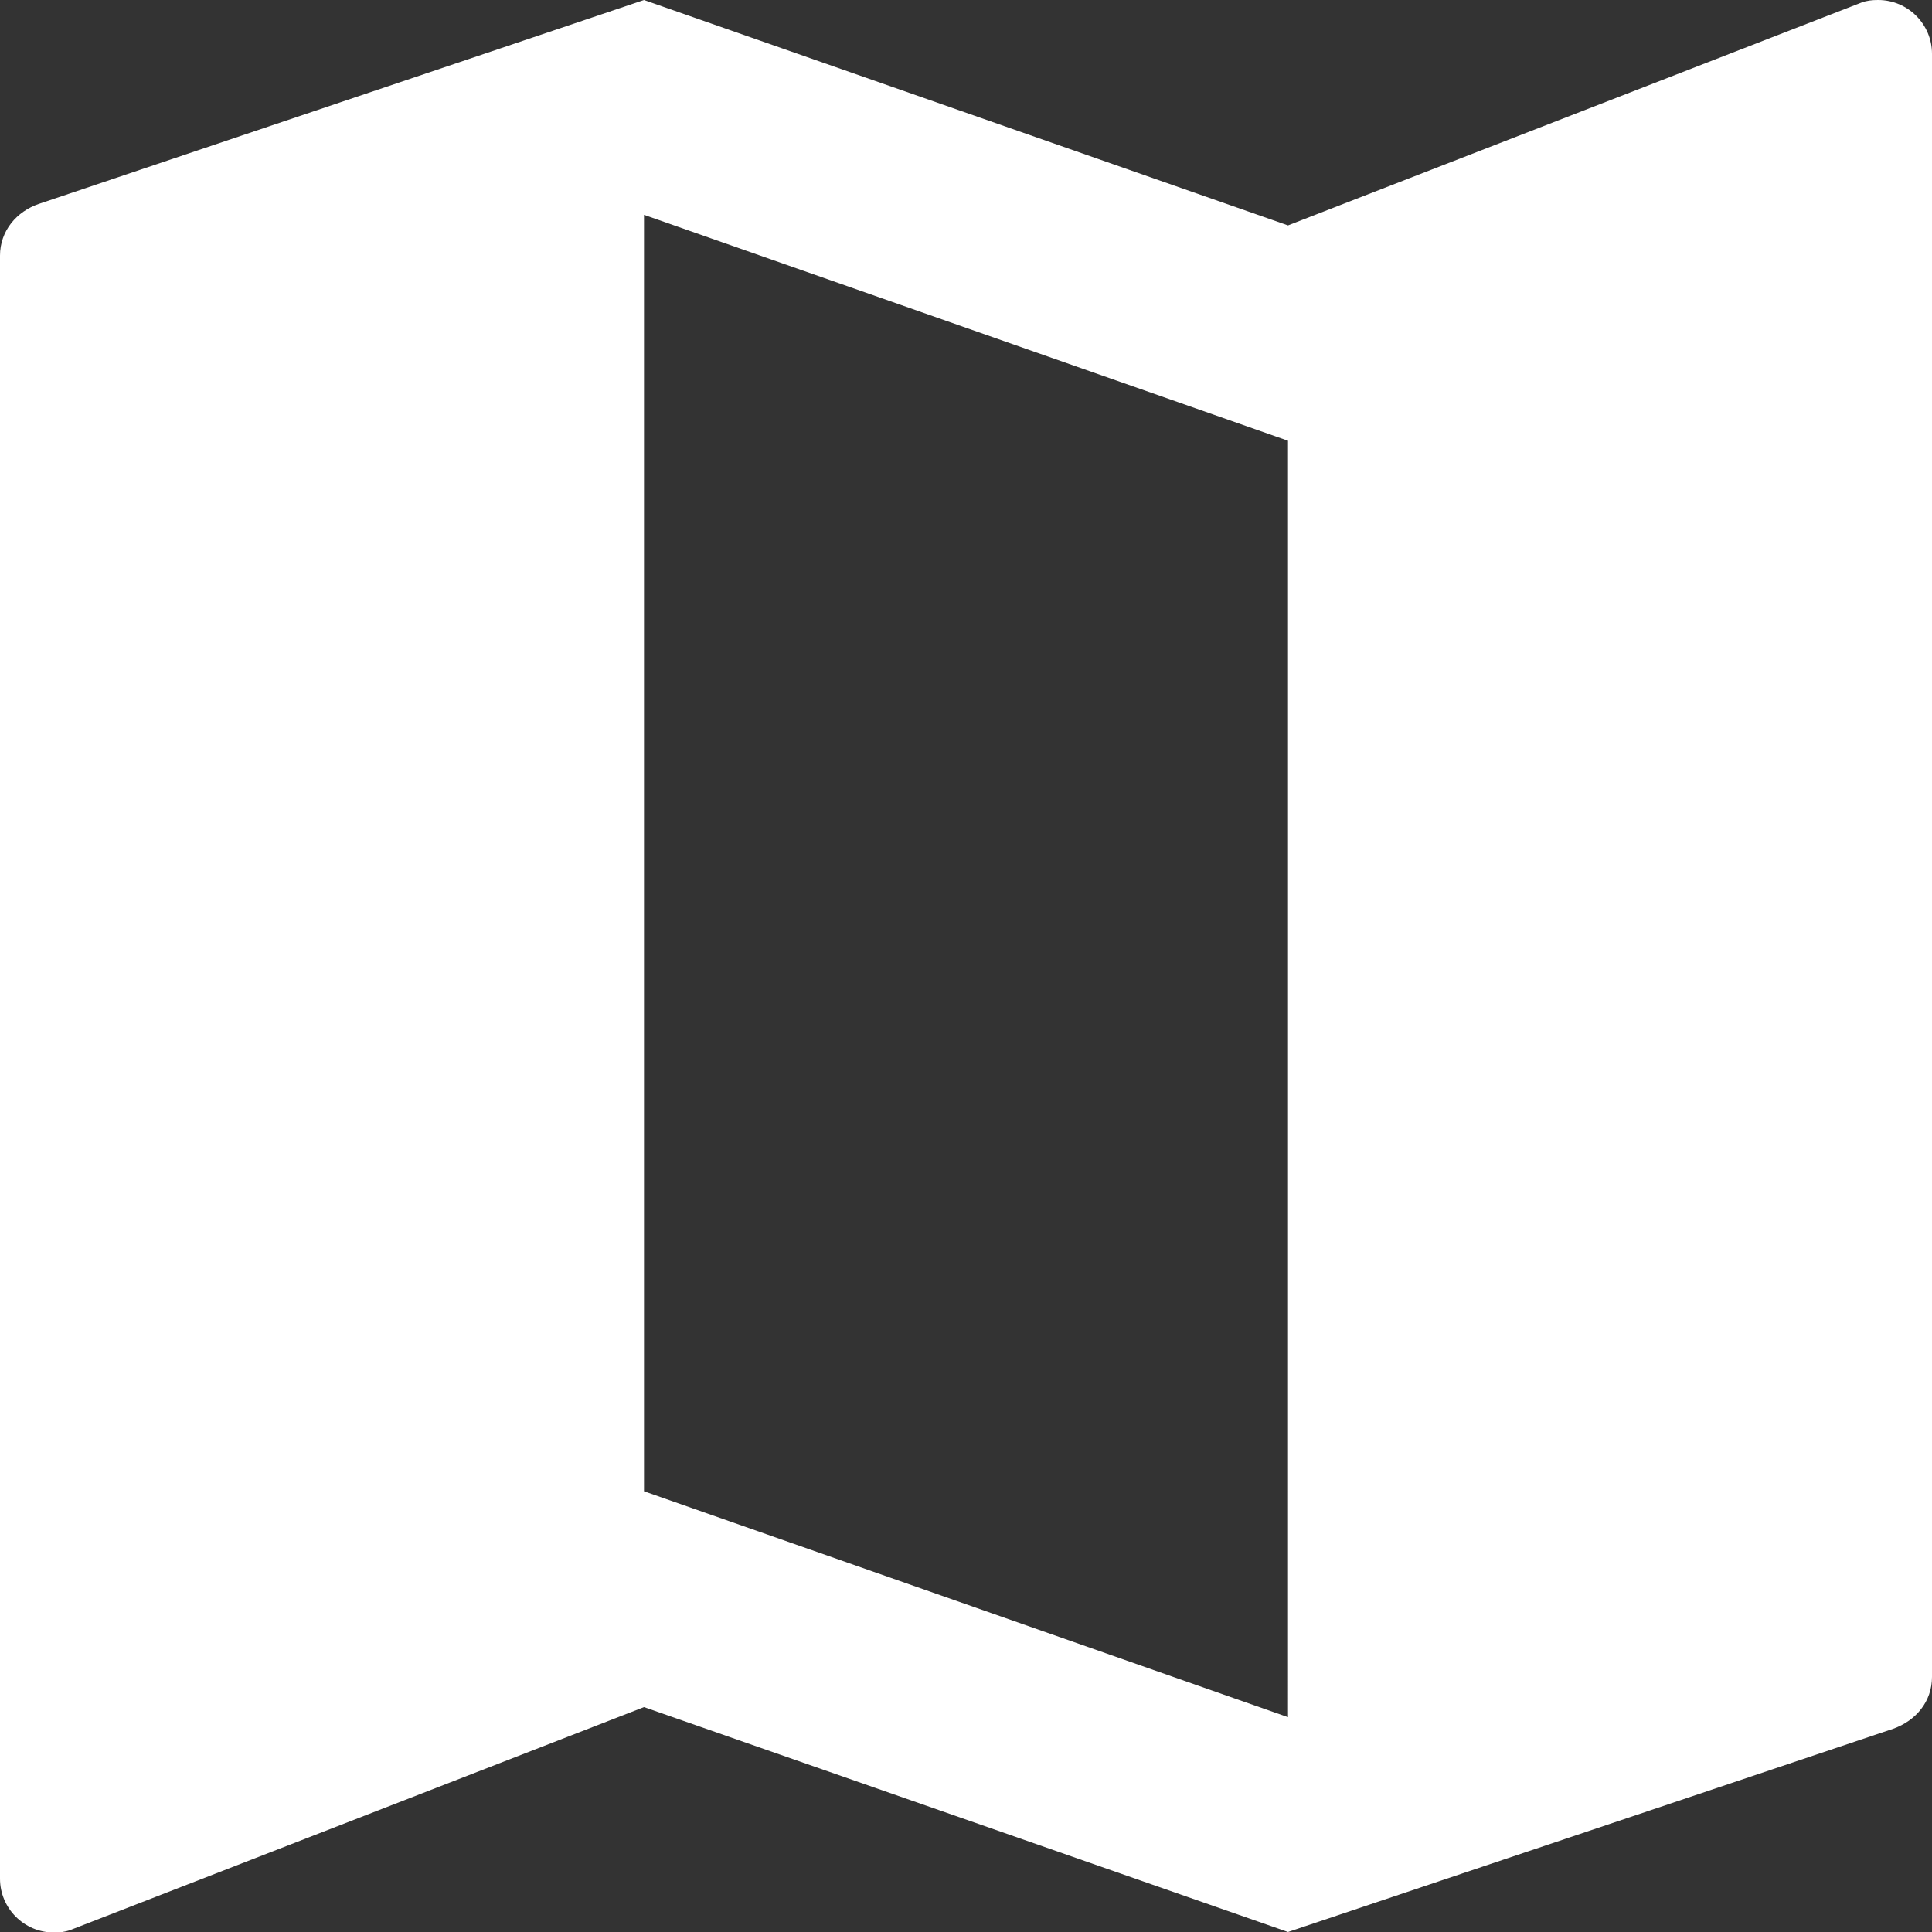
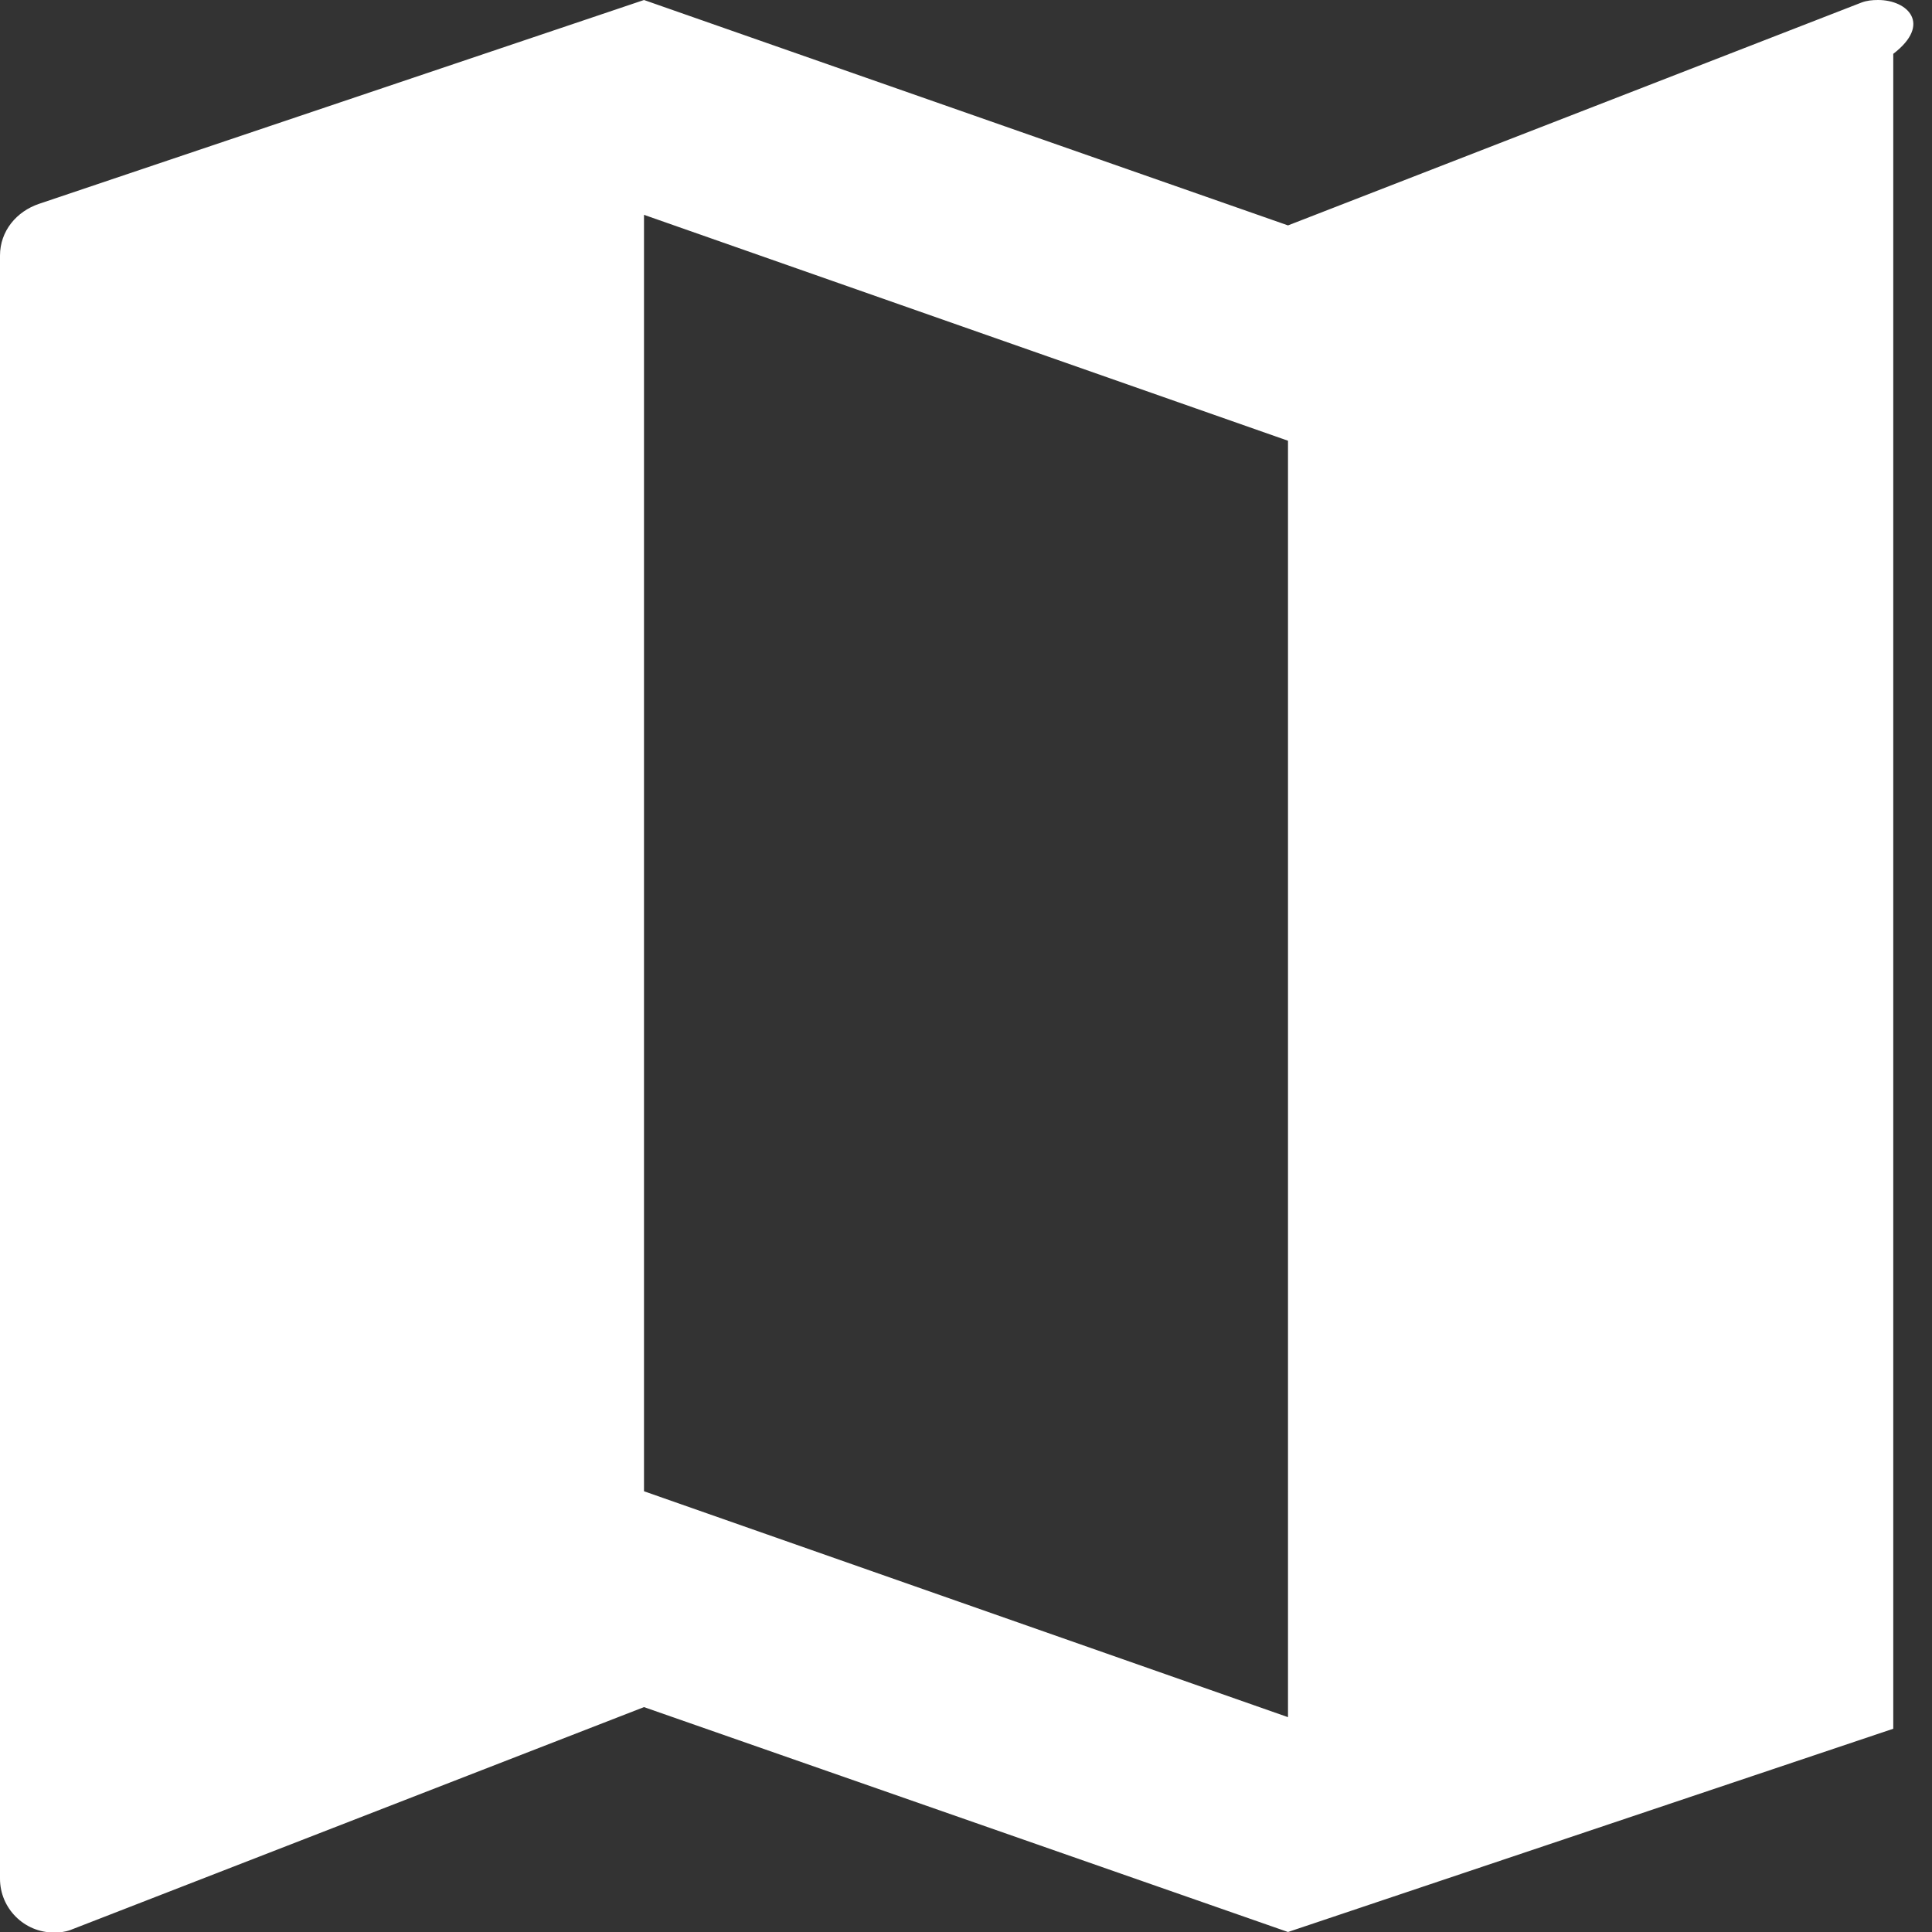
<svg xmlns="http://www.w3.org/2000/svg" viewBox="0 0 384 384" width="27" height="27" fill="#FFFFFF">
  <rect x="0" y="0" width="384" height="384" fill="#333333" stroke="none" />
-   <path d="M373.3,0c-1.2,0-2.2,0.1-3.3,0.5L256,44.8L128,0L7.8,40.5C3.3,42,0,45.9,0,50.8v322.6 c0,5.9,4.8,10.7,10.7,10.7c1.2,0,2.2-0.1,3.3-0.5l114-44.3L256,384l120.3-40.4c4.5-1.6,7.7-5.4,7.7-10.3V10.7 C384,4.8,379.2,0,373.3,0z M256,341.3l-128-44.9V42.7l128,44.9V341.3z" />
+   <path d="M373.3,0c-1.2,0-2.2,0.1-3.3,0.5L256,44.8L128,0L7.8,40.5C3.3,42,0,45.9,0,50.8v322.6 c0,5.9,4.8,10.7,10.7,10.7c1.2,0,2.2-0.1,3.3-0.5l114-44.3L256,384l120.3-40.4V10.7 C384,4.8,379.2,0,373.3,0z M256,341.3l-128-44.9V42.7l128,44.9V341.3z" />
</svg>